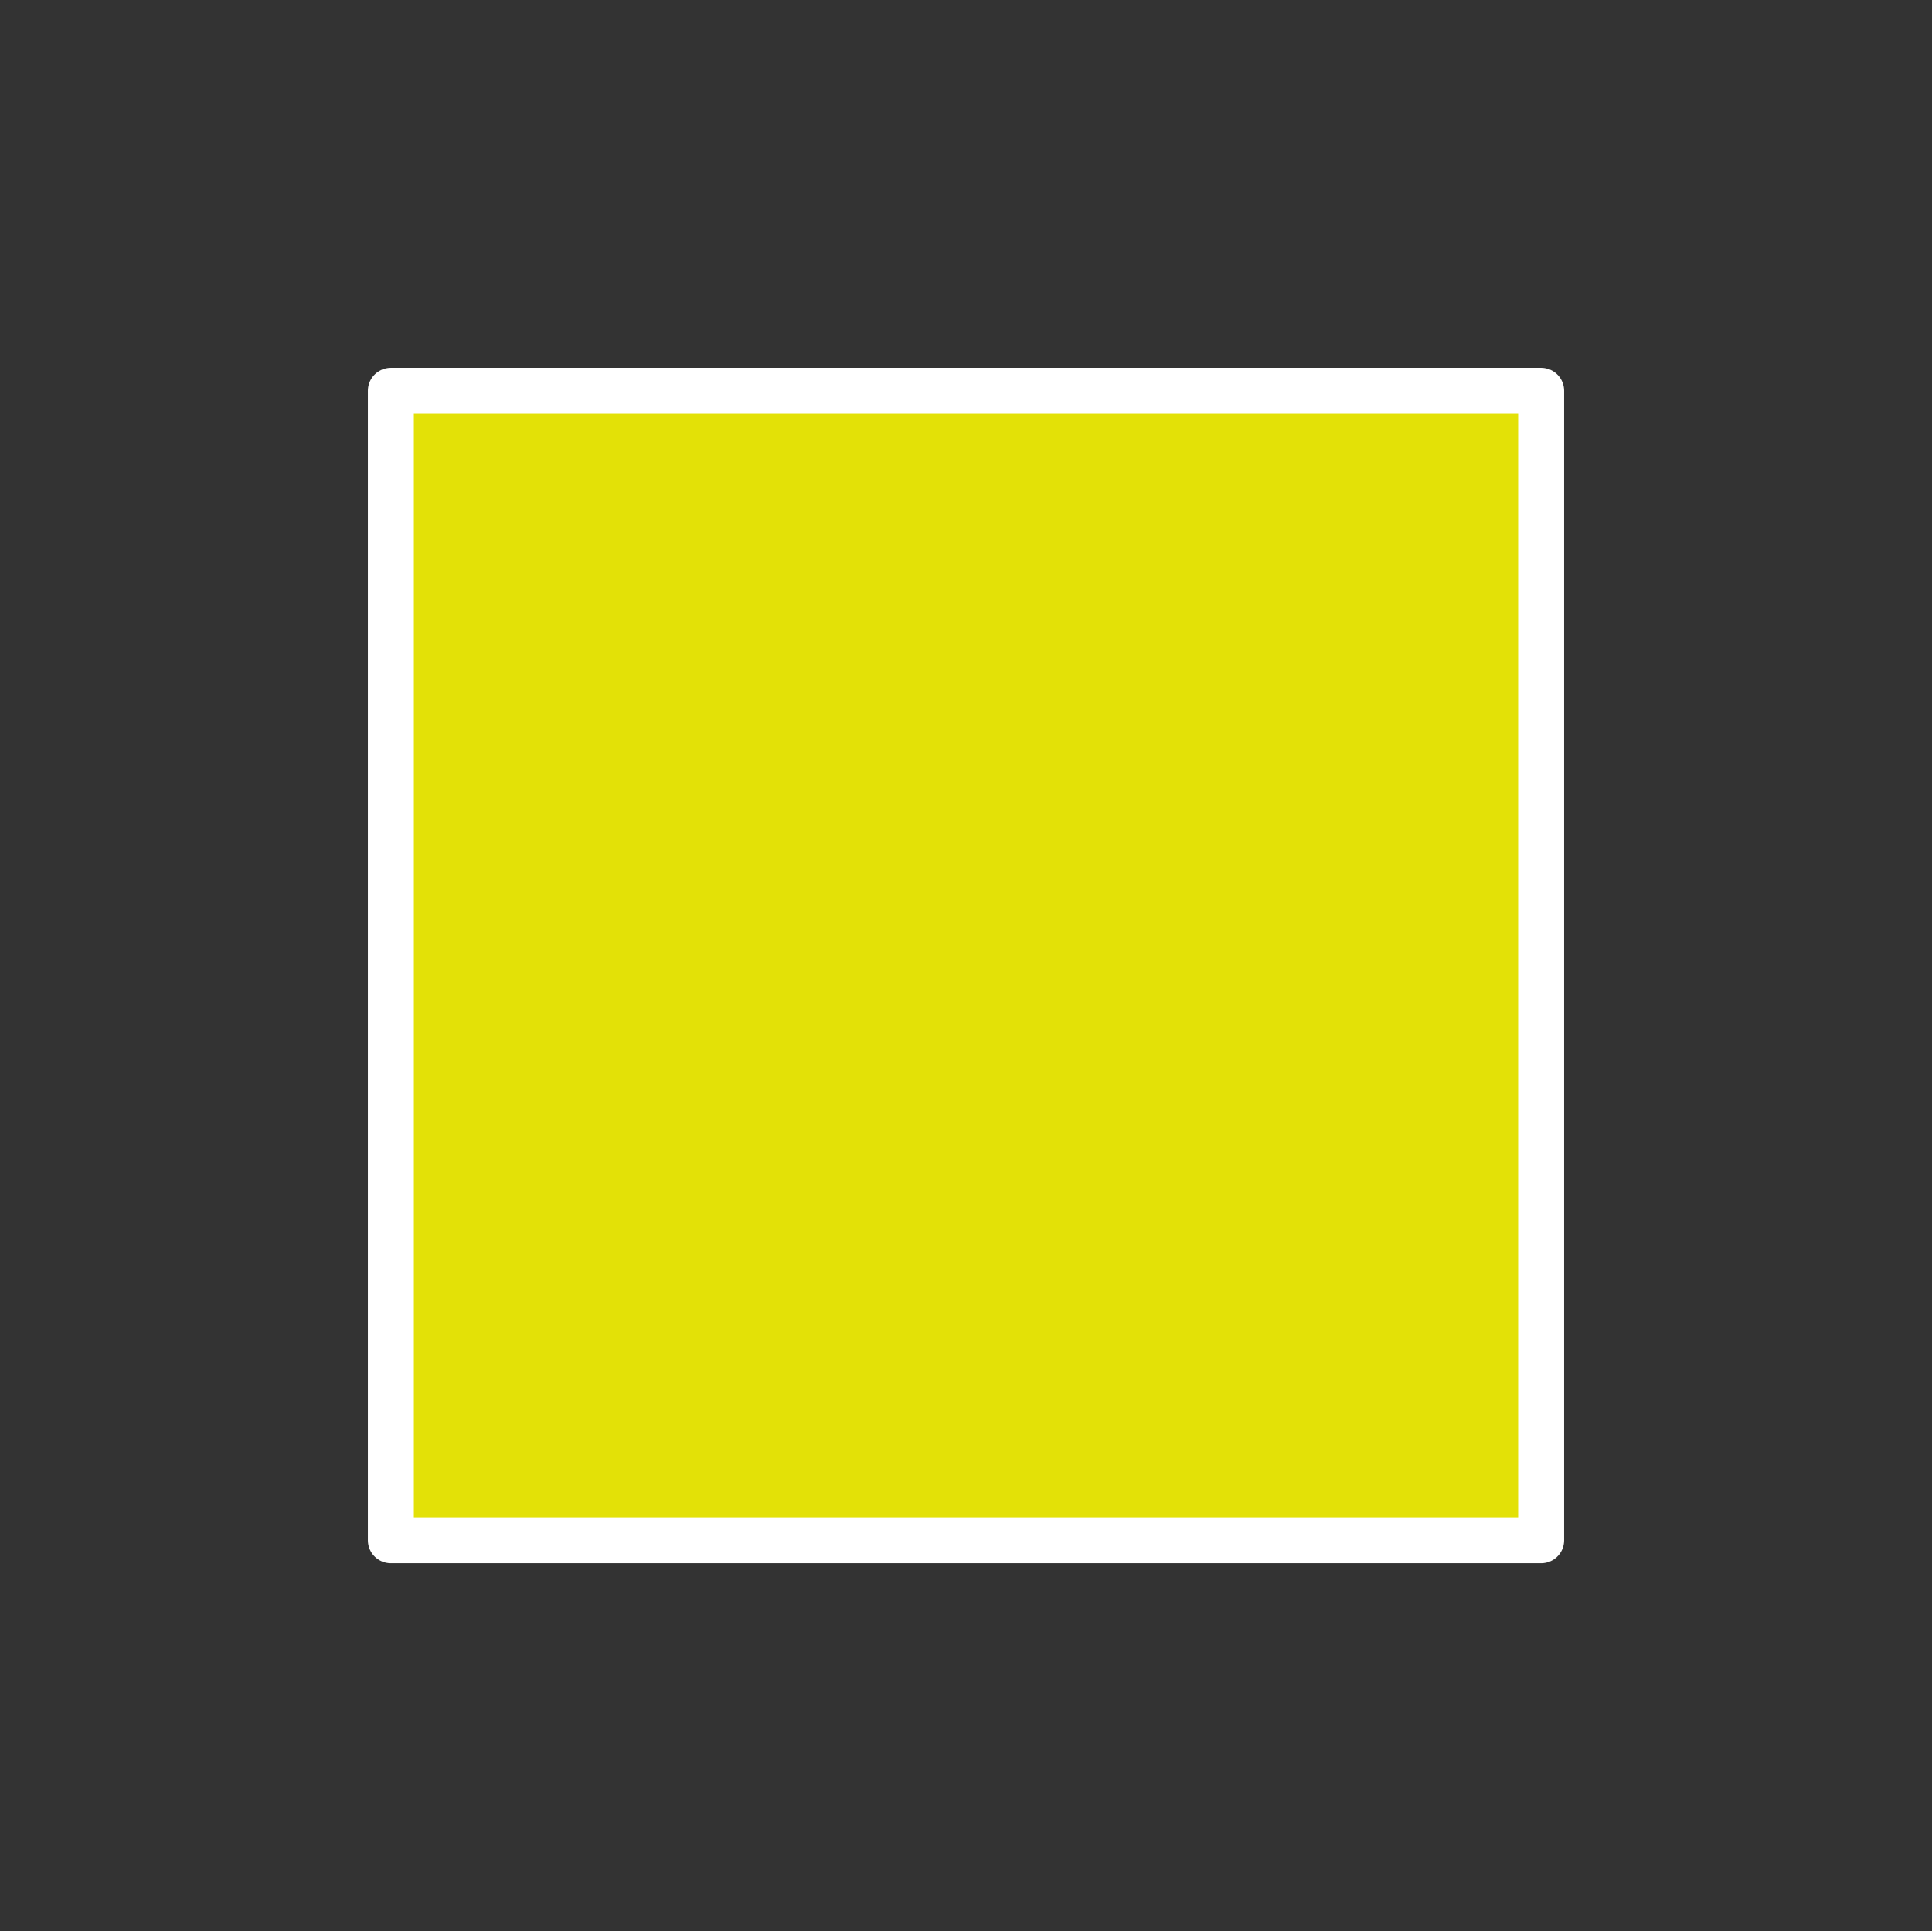
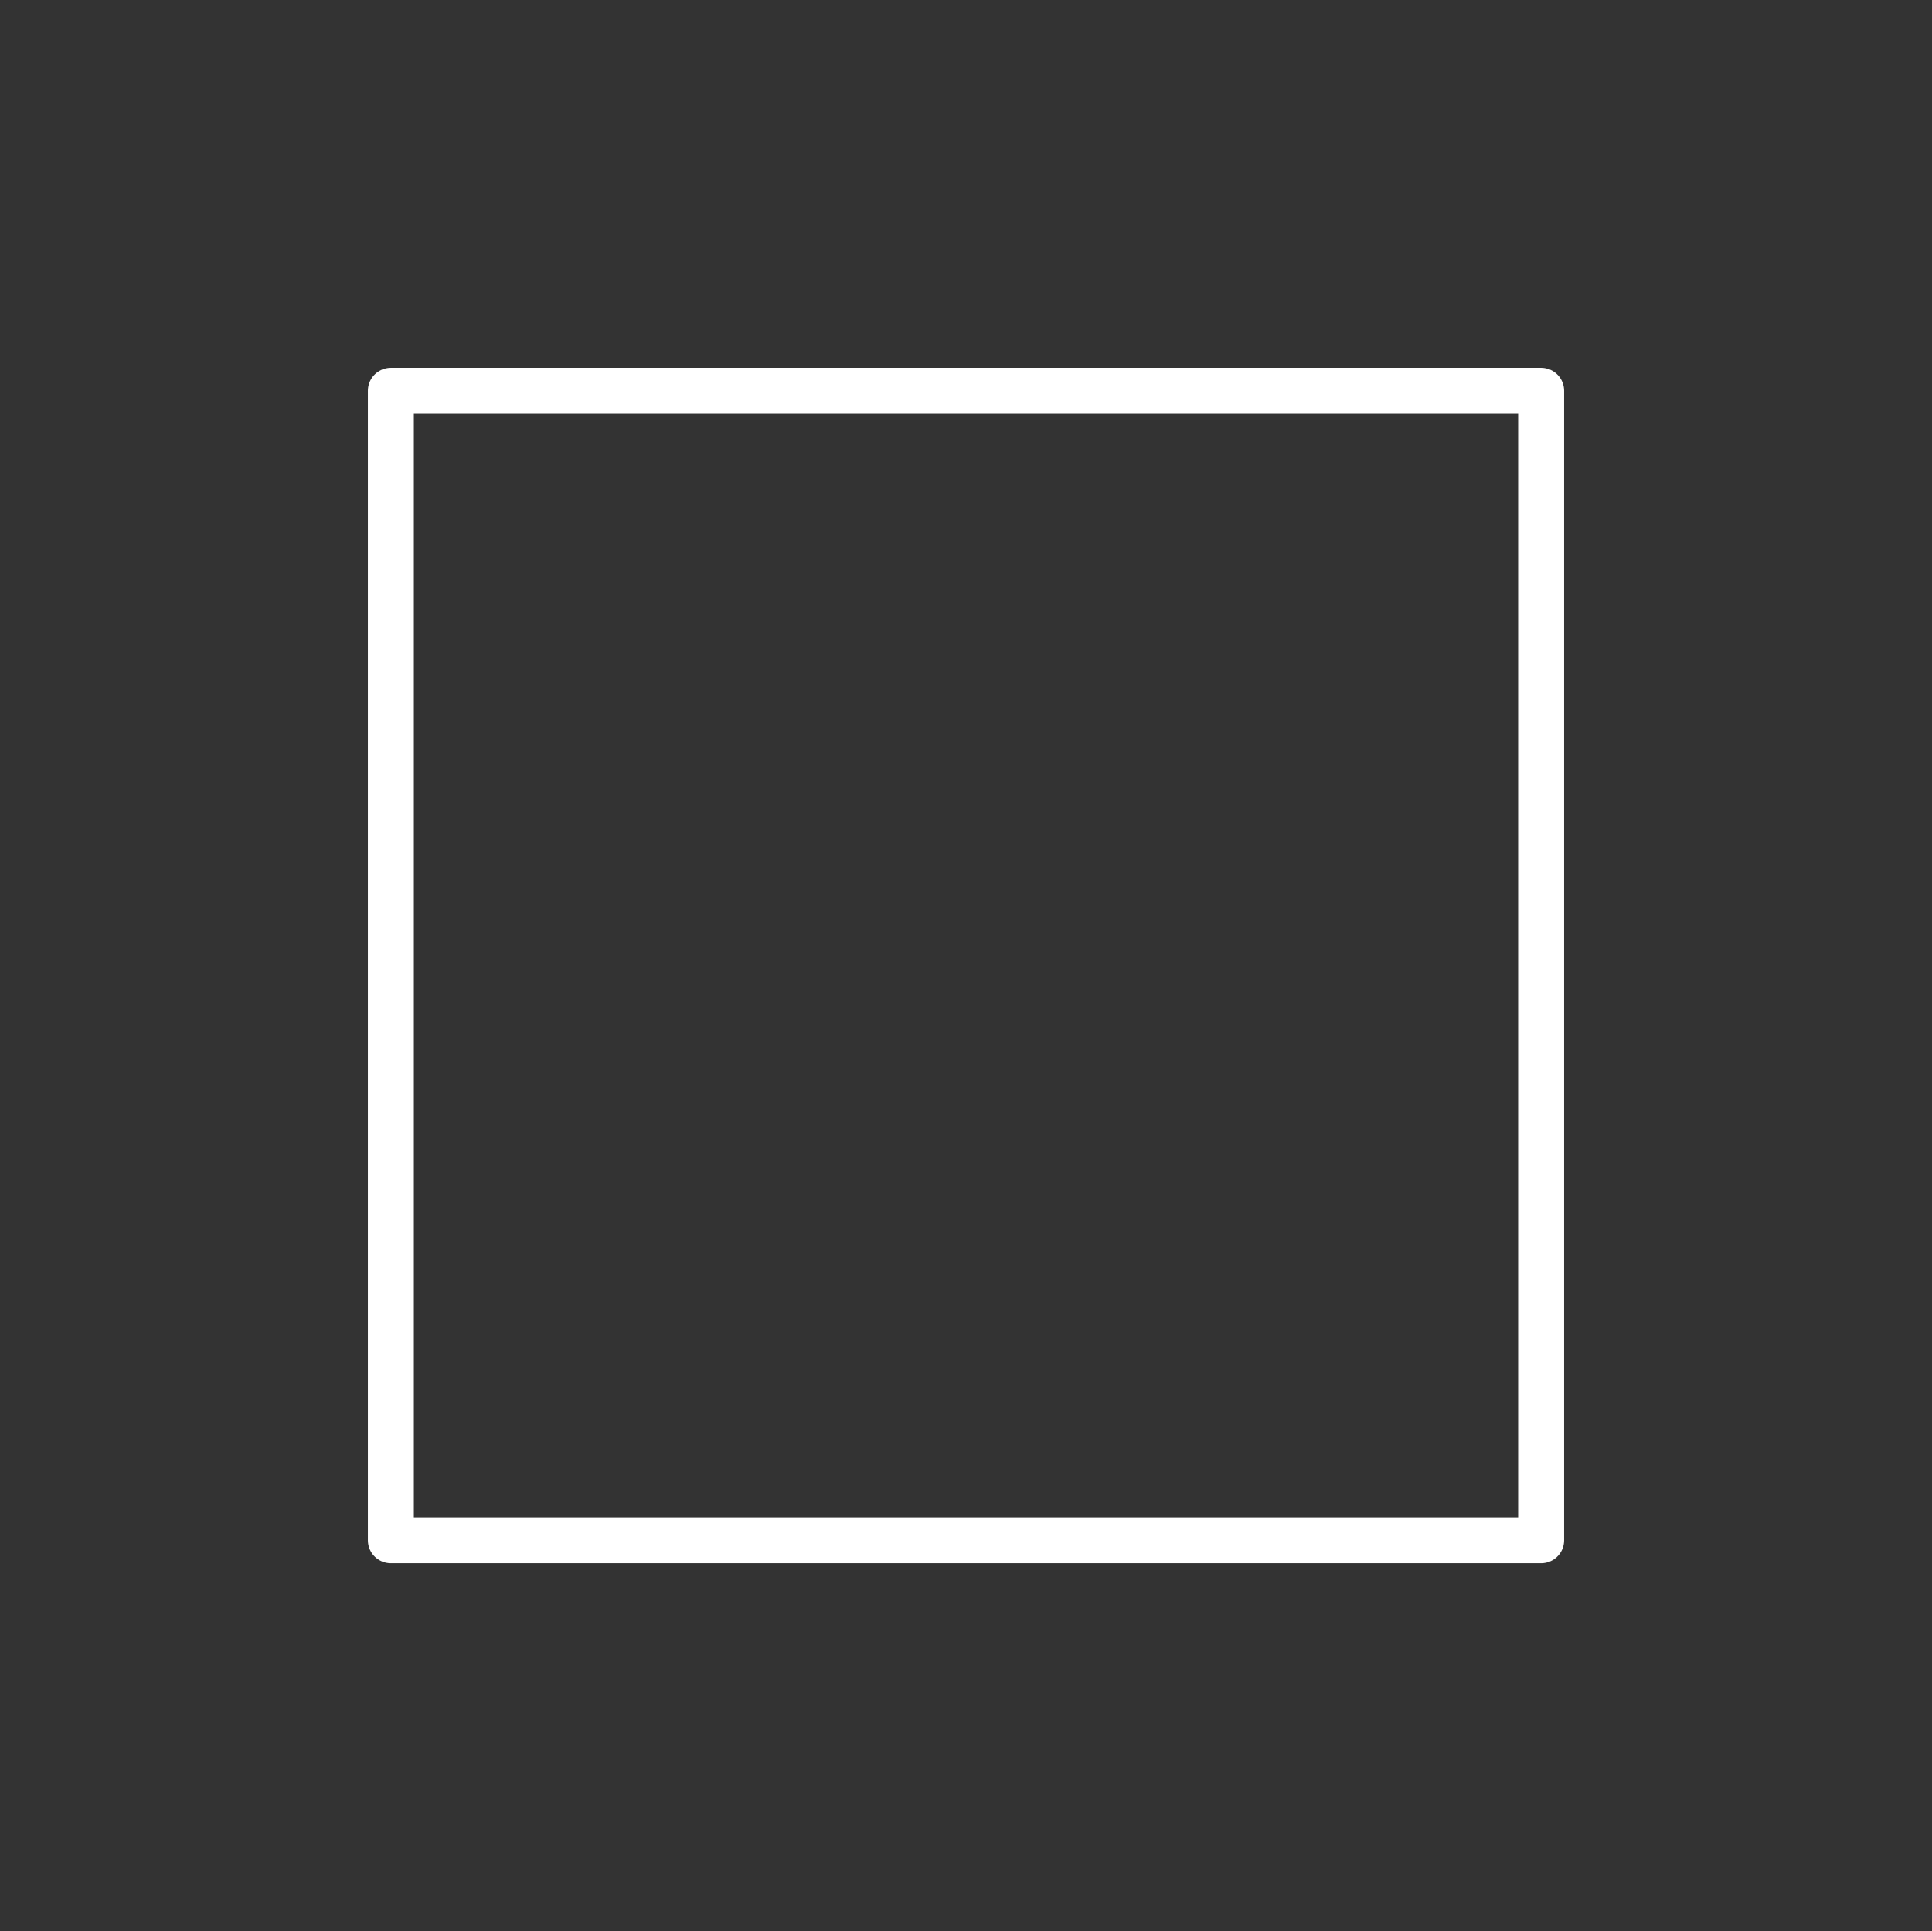
<svg xmlns="http://www.w3.org/2000/svg" width="42.015" height="42">
  <rect width="100%" height="100%" fill="#333333" stroke="none" />
-   <path fill="#FFFC00" fill-opacity=".863" d="M8.5 8.5h25.015v25H8.5z" />
  <path fill="none" stroke="#FFF" stroke-linecap="round" stroke-linejoin="round" stroke-width="1" d="M8.5 8.5h25.015v25H8.5Z" />
</svg>